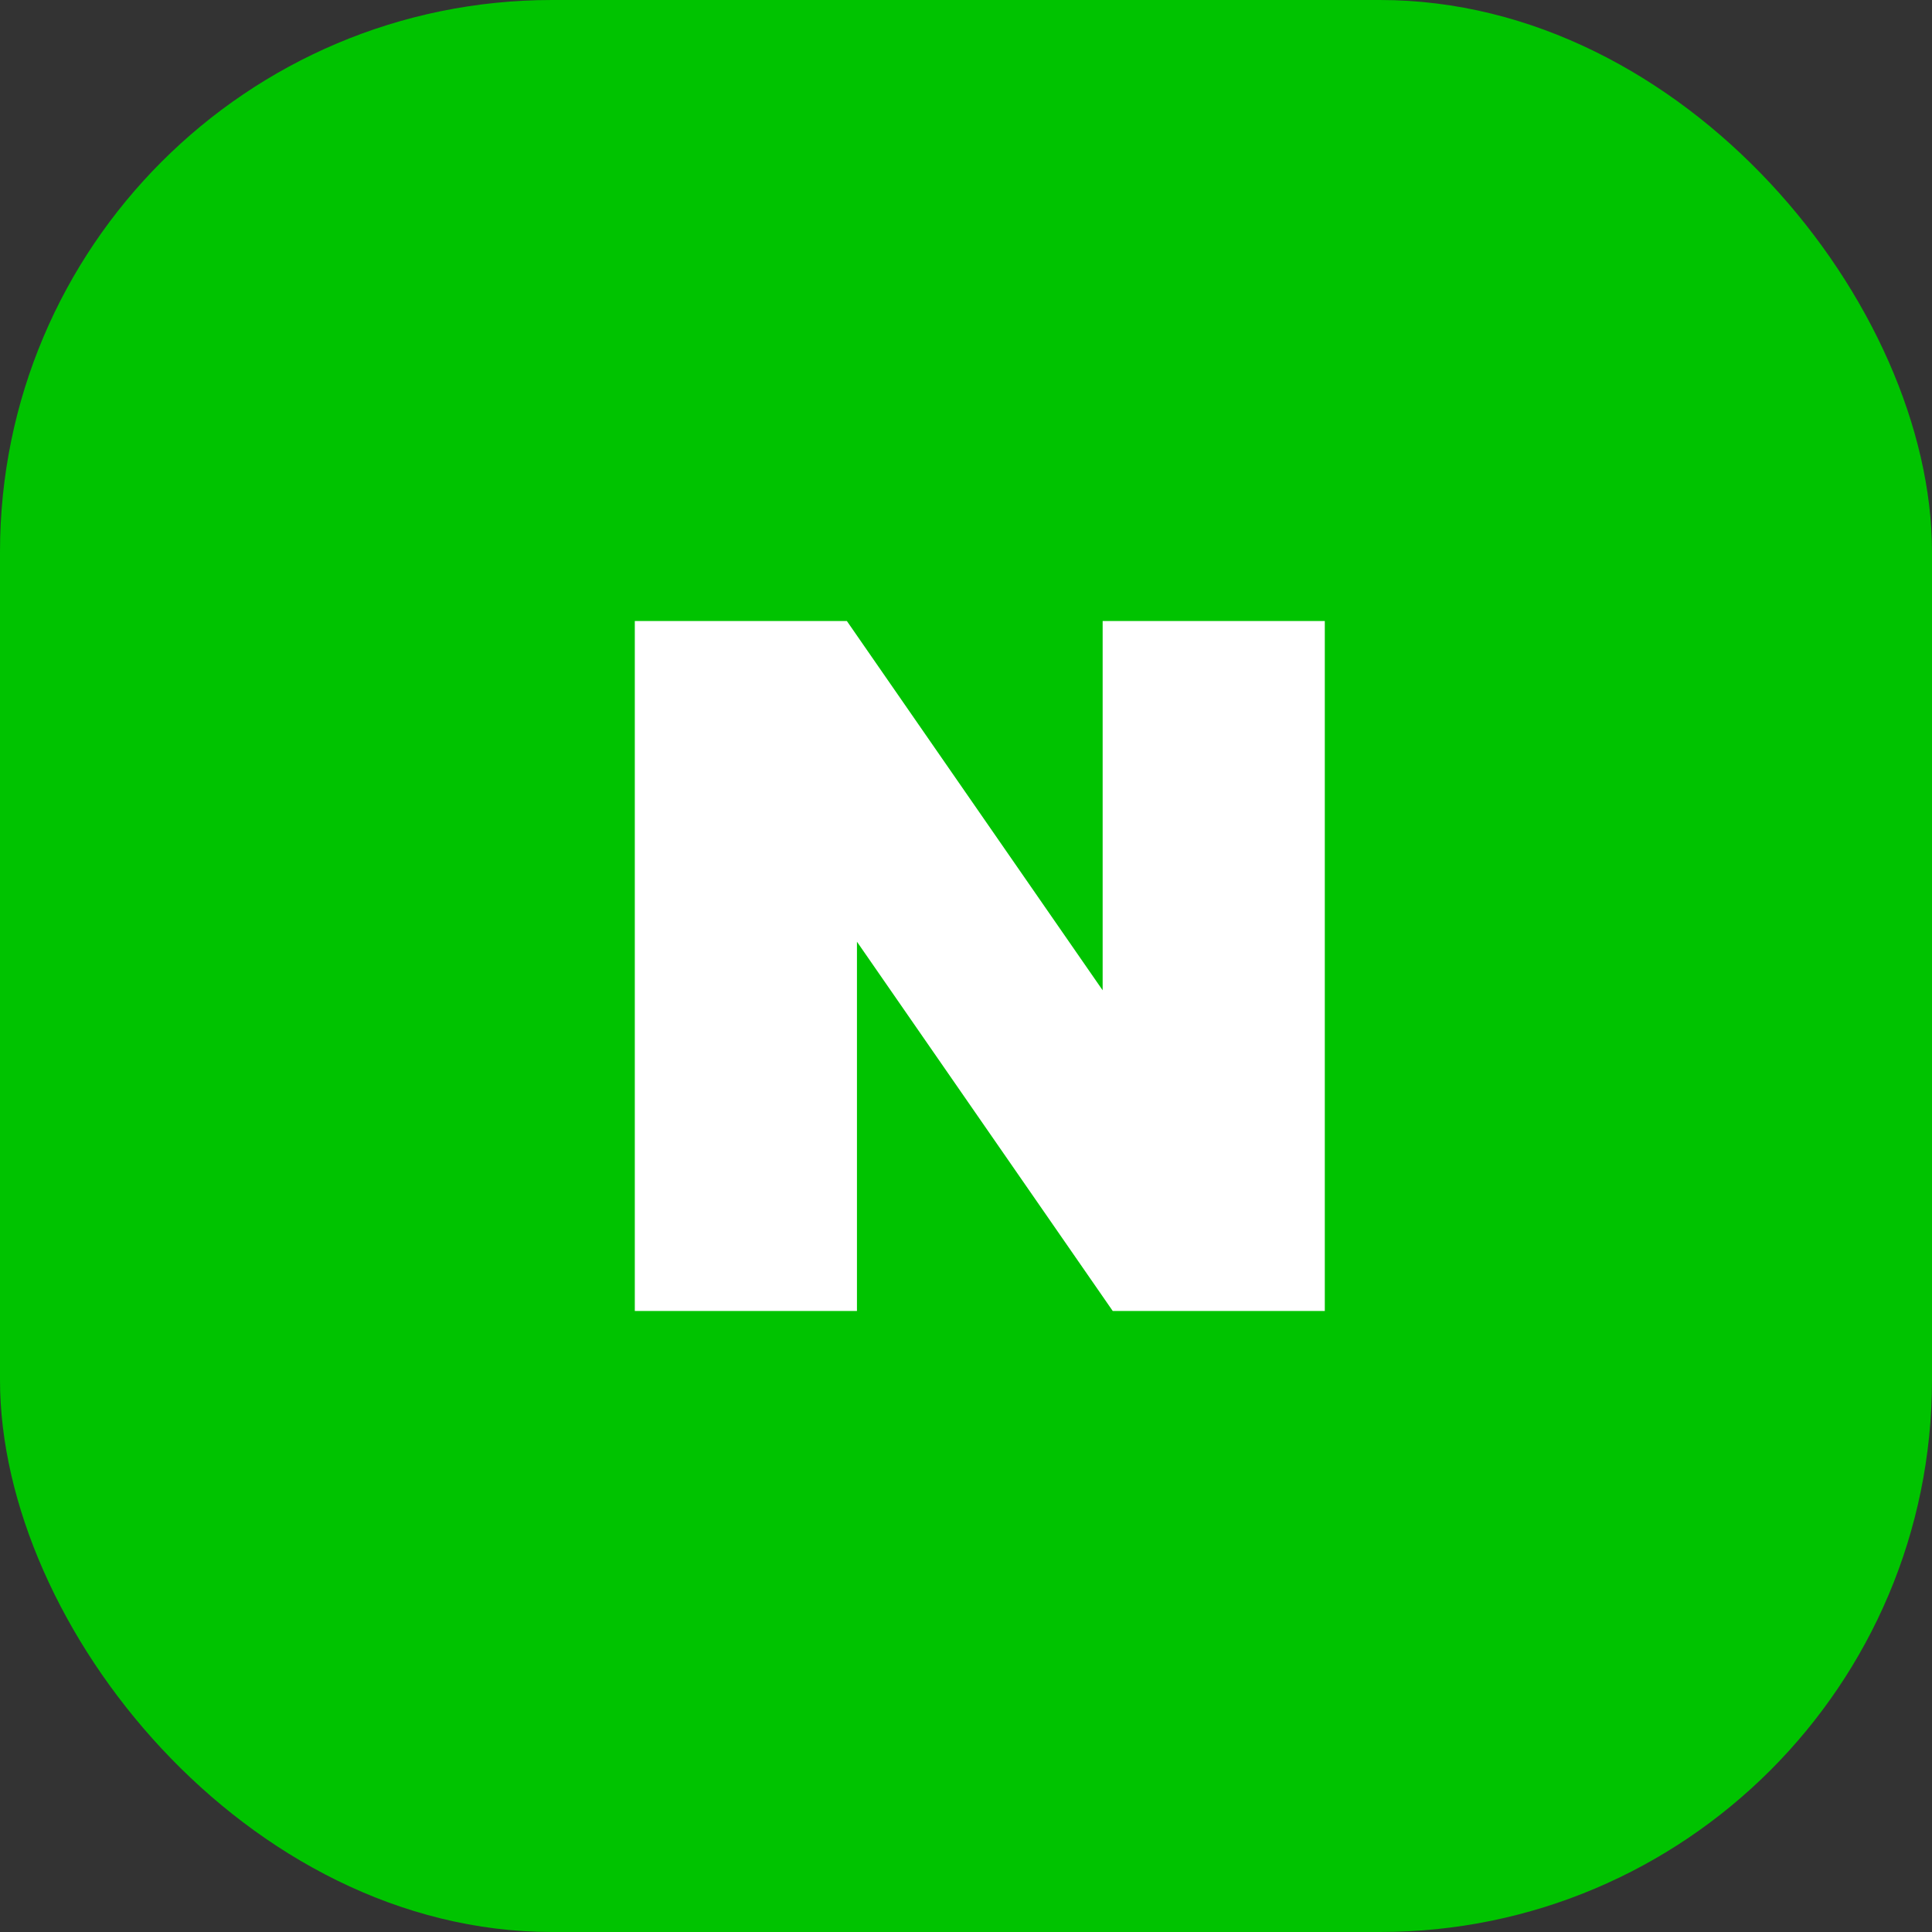
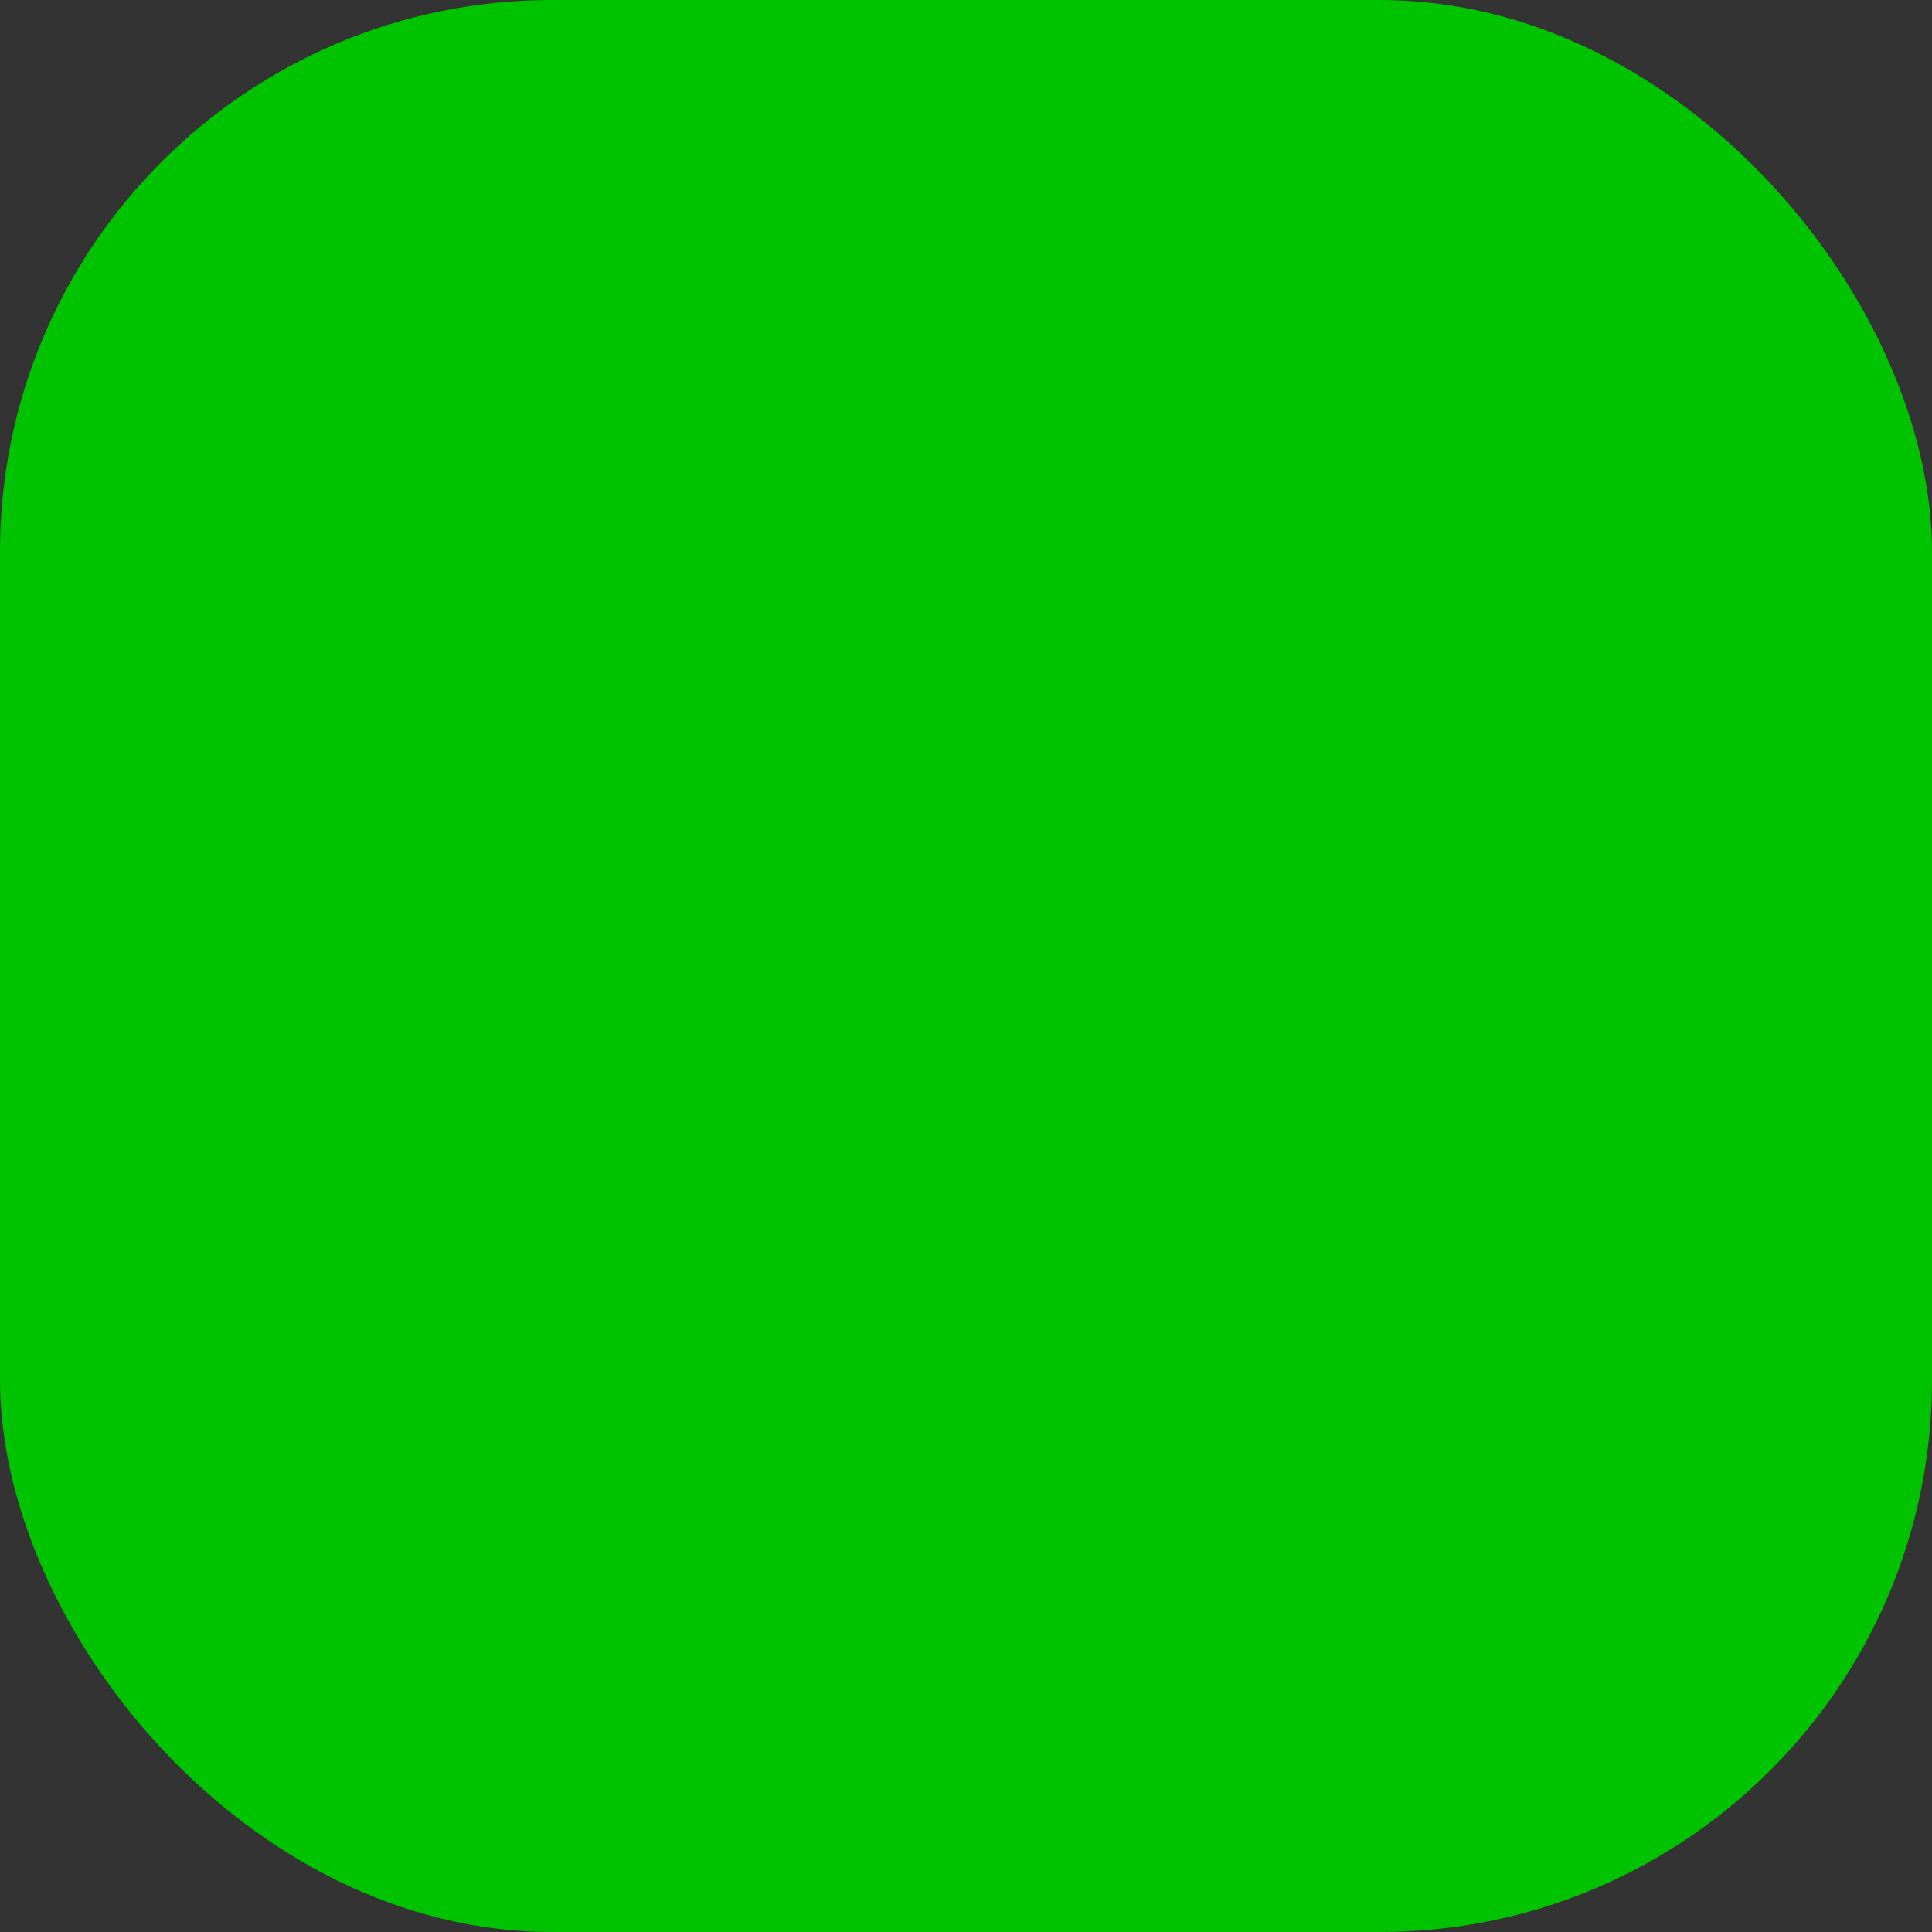
<svg xmlns="http://www.w3.org/2000/svg" width="70" height="70" viewBox="0 0 70 70" fill="none">
  <rect x="0" y="0" width="70" height="70" fill="#333333" stroke="none" />
  <rect width="70" height="70" rx="20" fill="#00C300" />
-   <path d="M39.951 35.88L30.683 22.5H23V47.5H31.049V34.12L40.317 47.5H48V22.5H39.951V35.88Z" fill="white" />
</svg>